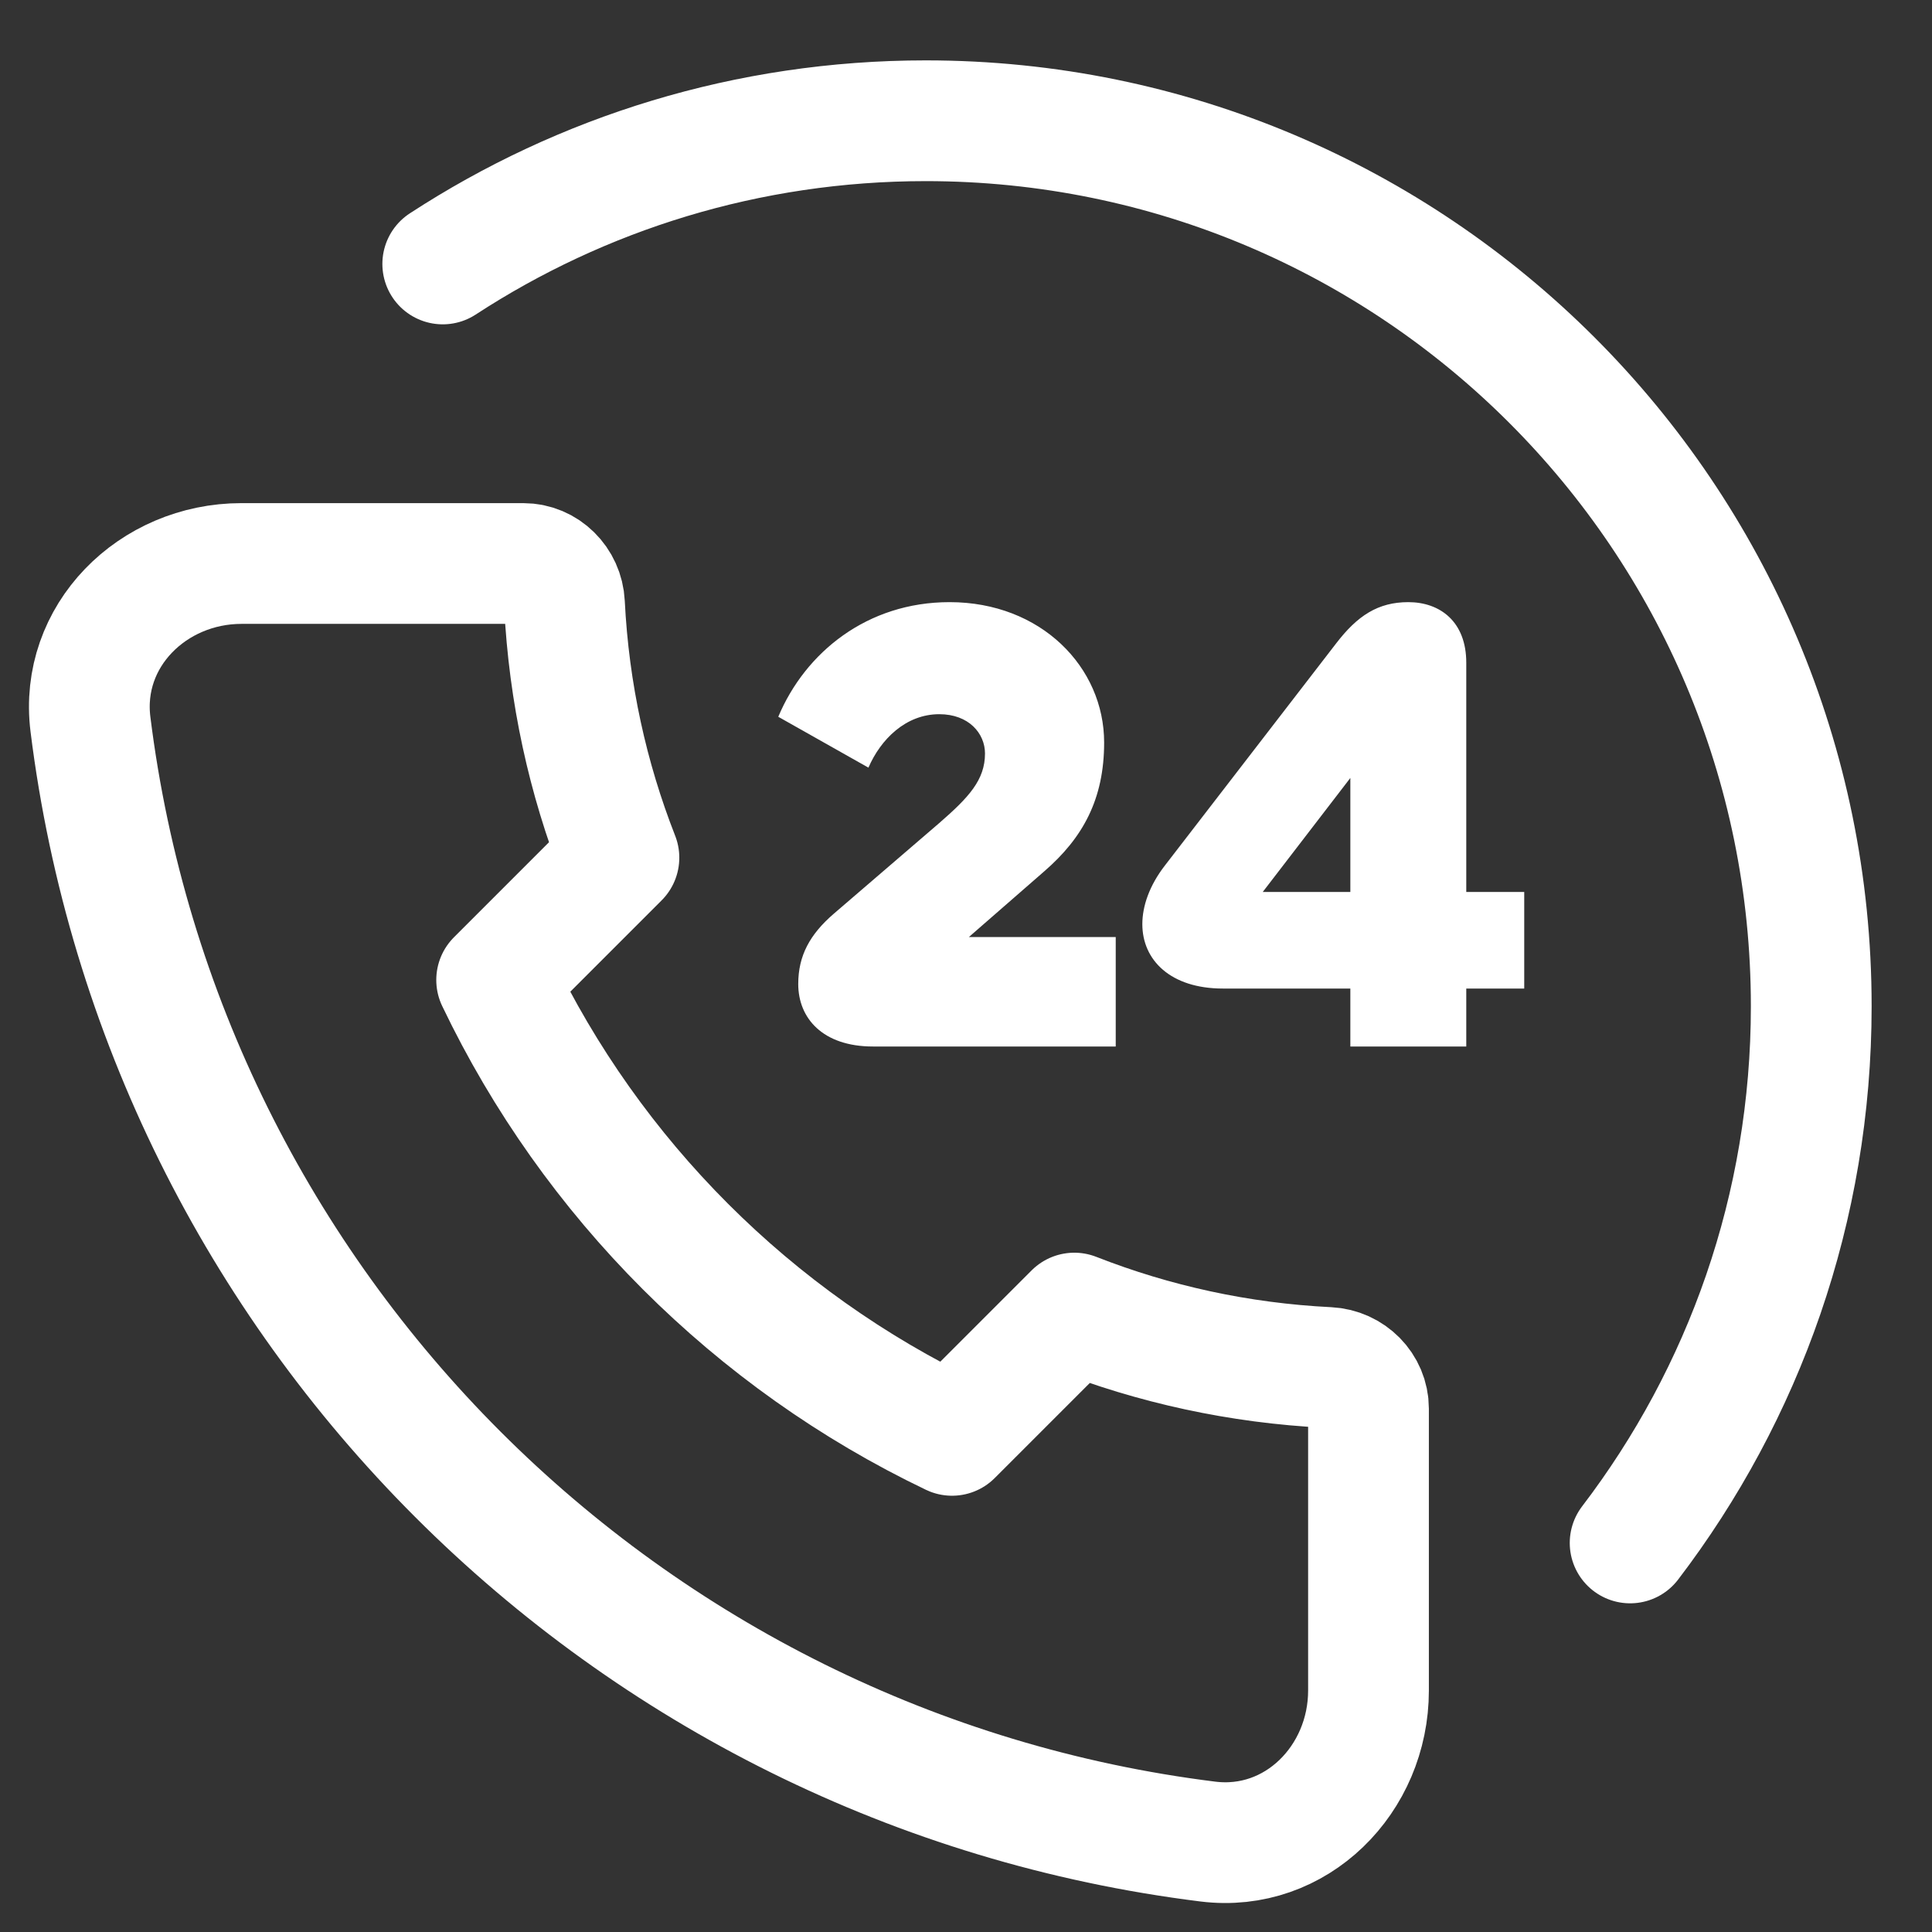
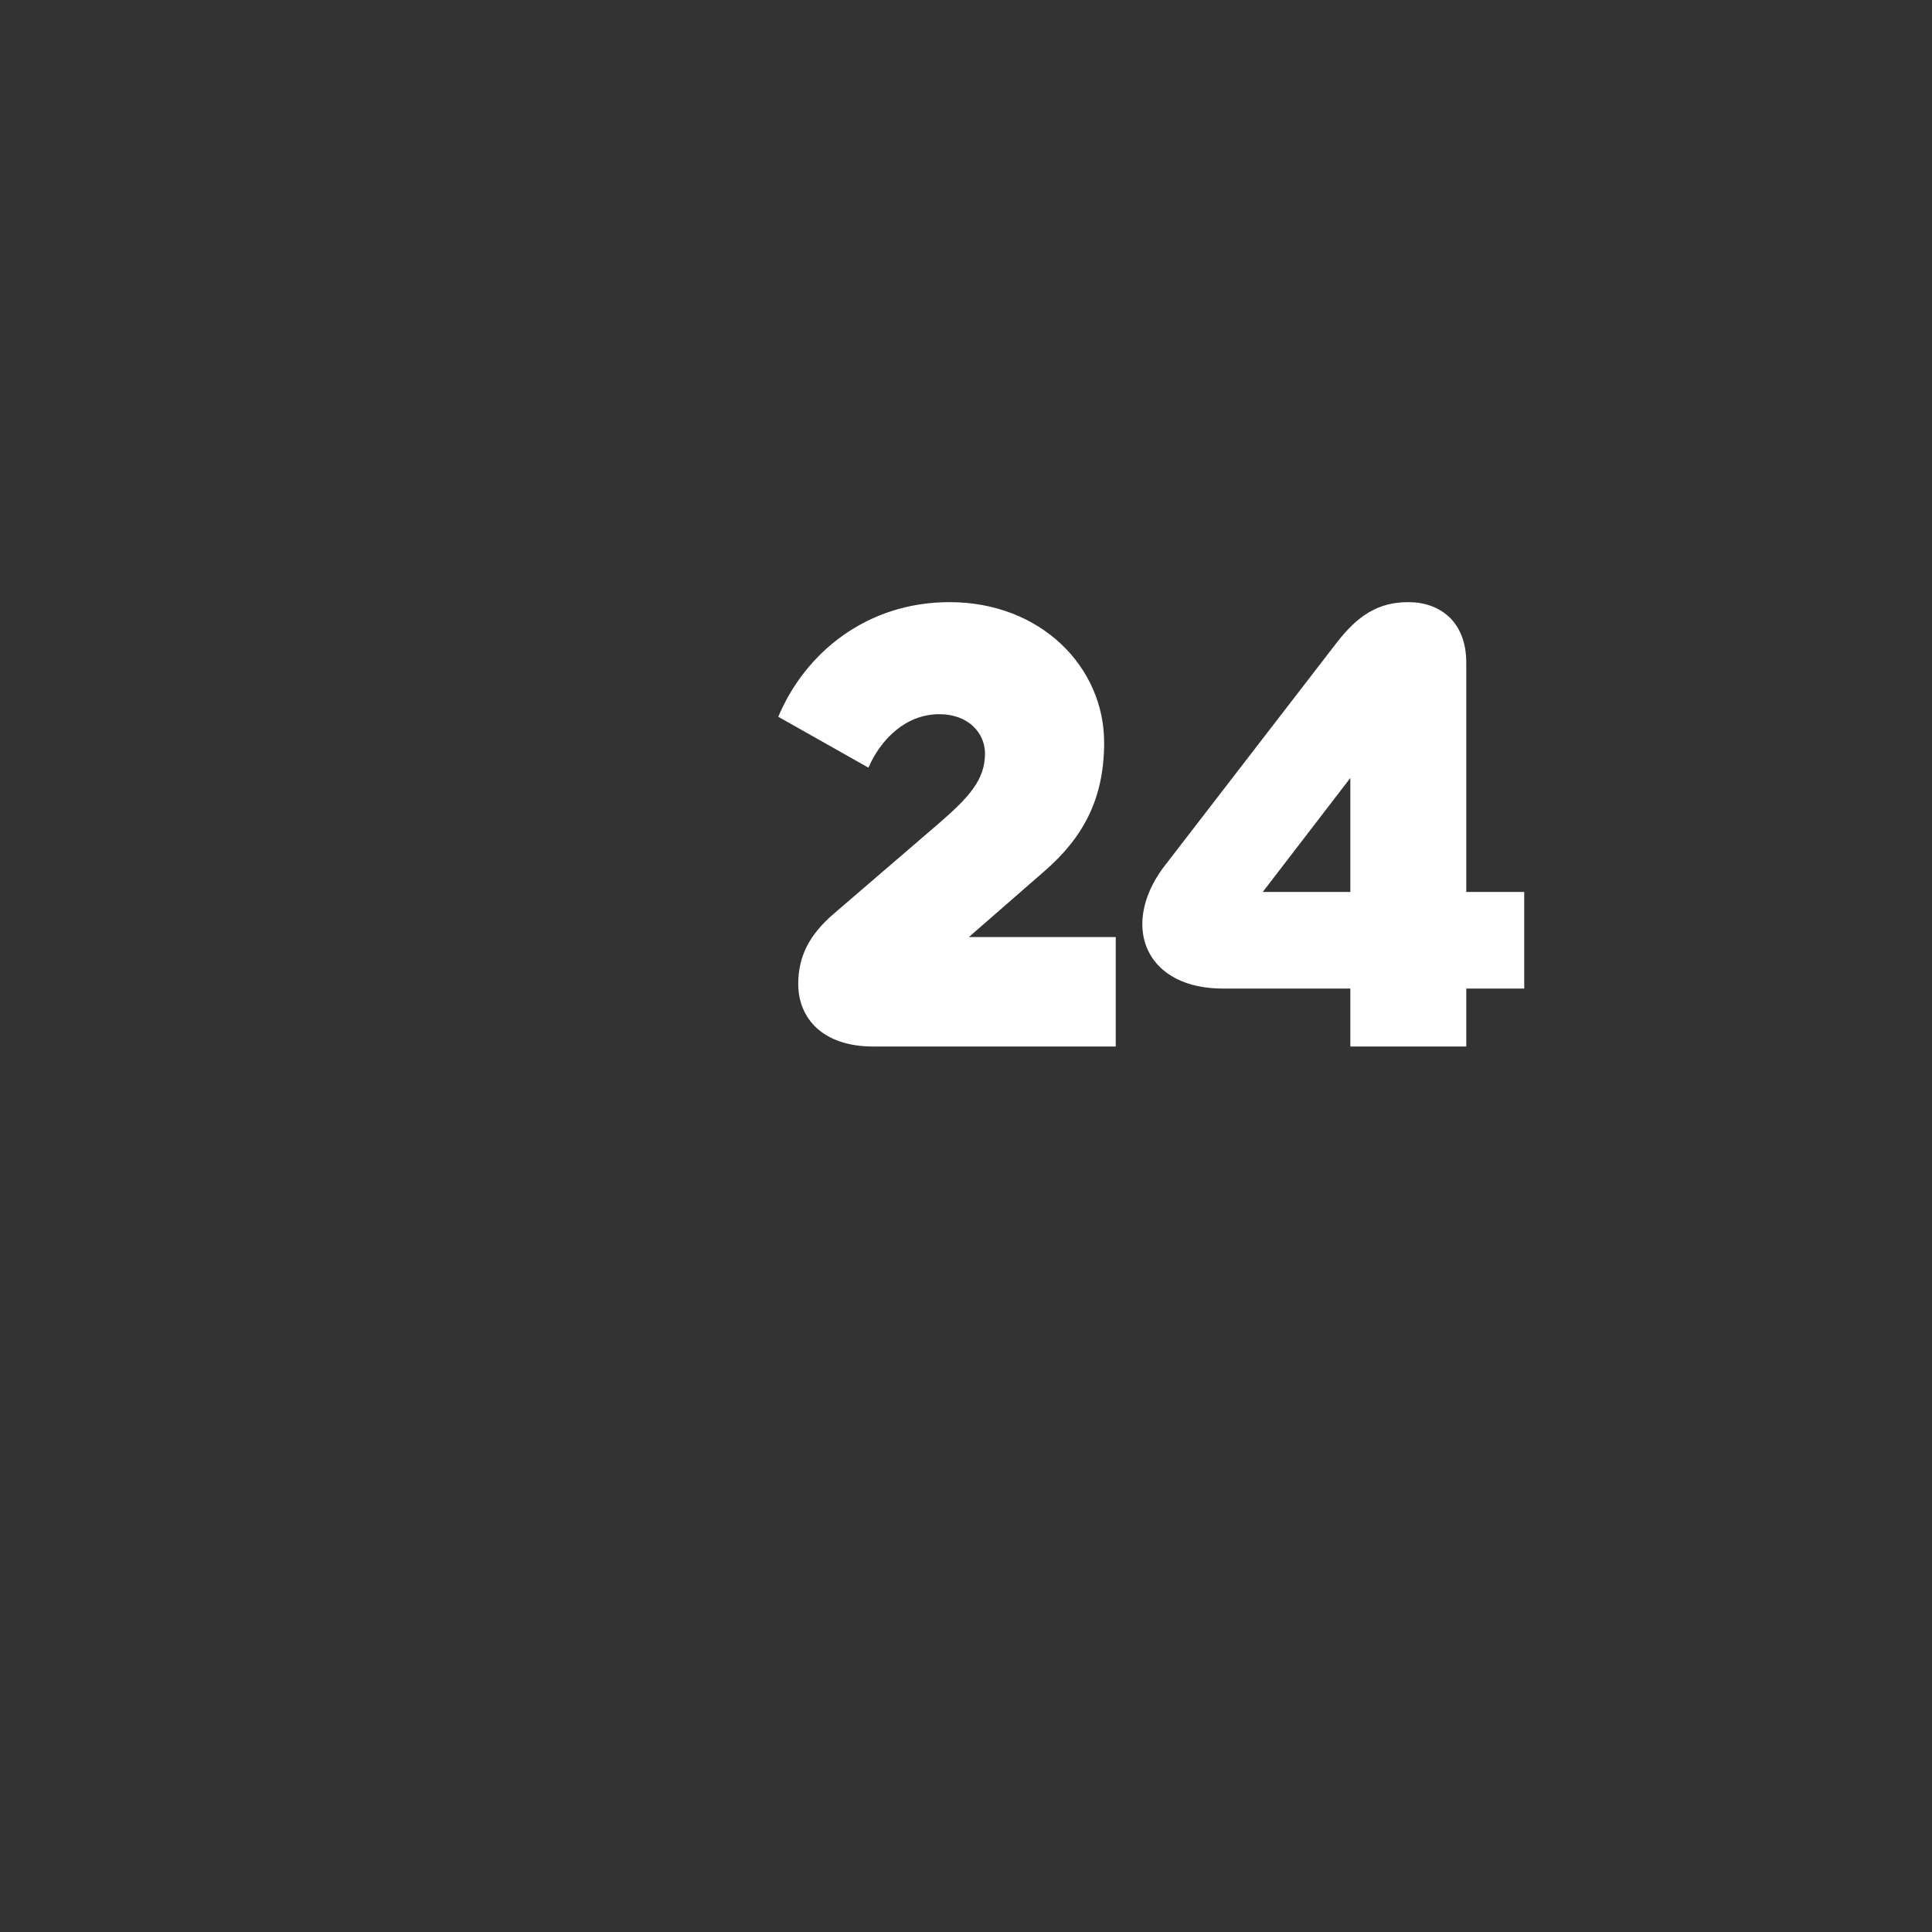
<svg xmlns="http://www.w3.org/2000/svg" fill="none" viewBox="0 0 48 48" height="48" width="48">
  <rect x="0" y="0" width="48" height="48" fill="#333333" stroke="none" />
-   <path stroke-linejoin="round" stroke-linecap="round" stroke-width="3" stroke="white" d="M2.247 17.992C4.049 32.473 15.527 43.951 30.008 45.753C32.2 46.026 34 44.209 34 42V35C34 34.448 33.552 34.003 33 33.975C30.783 33.866 28.661 33.396 26.691 32.623L23.653 35.661C18.711 33.296 14.704 29.289 12.339 24.347L15.377 21.309C14.604 19.339 14.134 17.217 14.024 15C13.997 14.448 13.552 14 13 14H6C3.791 14 1.974 15.8 2.247 17.992Z" />
-   <path stroke-linecap="round" stroke-width="3" stroke="white" d="M11 6.558C14.451 4.308 18.573 3 23 3C35.15 3 45 12.85 45 25C45 30.013 43.323 34.635 40.5 38.334" />
  <path fill="white" d="M27.72 26H21.688C20.44 26 19.832 25.296 19.832 24.448C19.832 23.744 20.12 23.216 20.712 22.704L23.336 20.448C24.072 19.808 24.472 19.376 24.472 18.72C24.472 18.224 24.072 17.744 23.336 17.744C22.504 17.744 21.88 18.368 21.576 19.072L19.336 17.808C20.008 16.208 21.544 14.96 23.592 14.96C25.864 14.96 27.432 16.576 27.432 18.448C27.432 19.856 26.904 20.816 25.944 21.648L24.072 23.28H27.72V26ZM36.429 26H33.549V24.56H30.381C29.085 24.56 28.381 23.856 28.381 22.96C28.381 22.512 28.557 22 28.941 21.504L33.197 15.984C33.725 15.296 34.237 14.96 34.989 14.96C35.773 14.96 36.429 15.44 36.429 16.464V22.16H37.869V24.56H36.429V26ZM31.373 22.16H33.549V19.328L31.373 22.16ZM31.021 22.624L31.037 22.608L31.021 22.624Z" />
</svg>